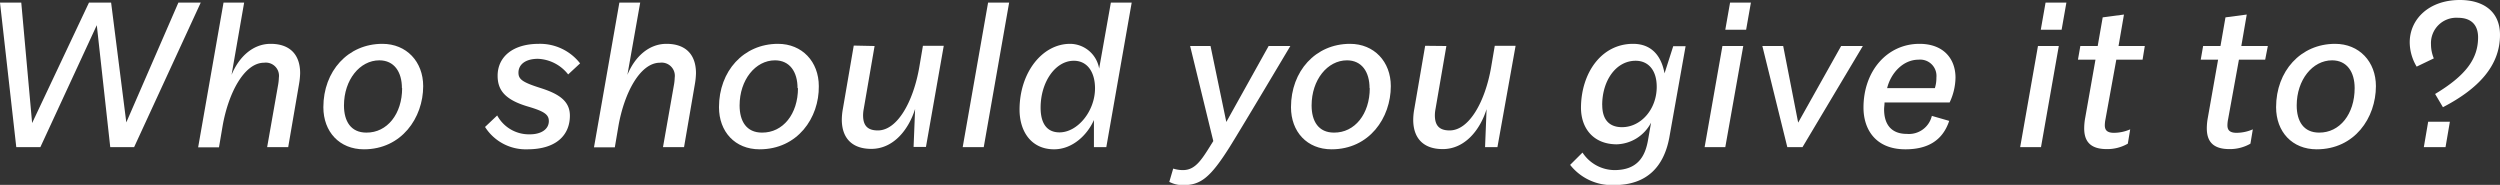
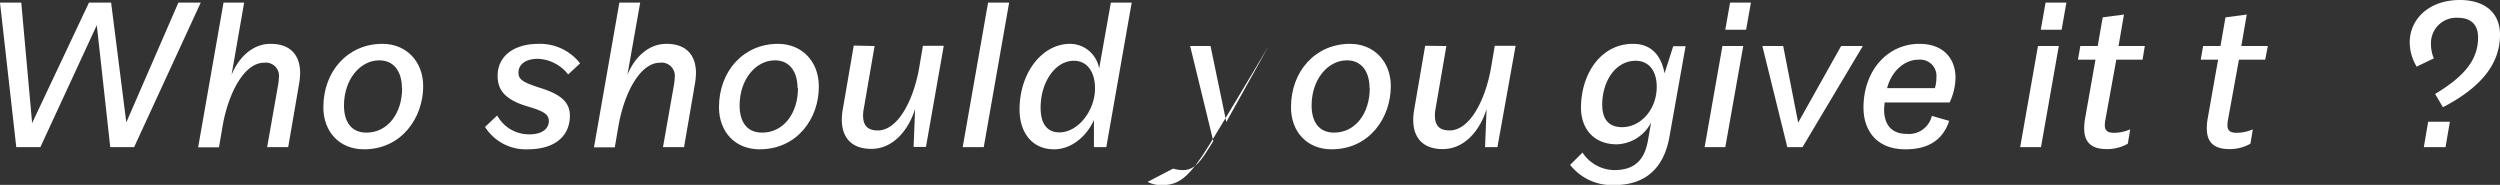
<svg xmlns="http://www.w3.org/2000/svg" viewBox="0 0 460.79 34.07">
  <rect x="0" y="0" width="460.79" height="34.07" fill="#333333" stroke="none" />
  <g id="レイヤー_2" data-name="レイヤー 2">
    <g id="txt">
      <path d="M24.72,27.12h-4.4L17.84,4.64,7.44,27.12H3L0,.48H3.92l2,22.2L16.4.48h4.08l2.8,22.08L32.88.48H37Z" style="fill:#fff" />
      <path d="M49.24,27.12l2-11.36a9.33,9.33,0,0,0,.16-1.44,2.43,2.43,0,0,0-2.72-2.76c-3.64,0-6.56,5.52-7.64,11.6l-.68,4H36.52L41.2.48H45L42.68,13.8c1.32-3.24,3.88-5.72,7.2-5.72,3.64,0,5.44,2.08,5.44,5.4a13,13,0,0,1-.2,2l-2,11.64Z" style="fill:#fff" />
      <path d="M67.08,27.52c-4.52,0-7.48-3.24-7.48-7.76,0-6.64,4.52-11.68,10.88-11.68,4.44,0,7.52,3.28,7.52,7.8C78,21.72,74,27.52,67.08,27.52Zm7-11.28c0-3-1.44-5.12-4.16-5.12-3.6,0-6.52,3.6-6.52,8.32,0,2.92,1.28,5,4.12,5C71.36,24.48,74.12,21,74.12,16.24Z" style="fill:#fff" />
      <path d="M104.72,13.72a7.46,7.46,0,0,0-5.56-2.88c-2.36,0-3.6,1.08-3.6,2.56,0,1.2.72,1.76,4,2.8s5.48,2.32,5.48,5.12c0,3.48-2.4,6.2-7.84,6.2A8.88,8.88,0,0,1,89.4,23.4l2.24-2.12a6.66,6.66,0,0,0,6,3.48c2.2,0,3.52-1,3.52-2.44,0-1.2-.84-1.8-3.84-2.68-4.36-1.28-5.6-3.12-5.6-5.68,0-3.48,2.8-5.88,7.6-5.88a9.36,9.36,0,0,1,7.6,3.6Z" style="fill:#fff" />
      <path d="M122.2,27.12l2-11.36a9.33,9.33,0,0,0,.16-1.44,2.43,2.43,0,0,0-2.72-2.76c-3.64,0-6.56,5.52-7.64,11.6l-.68,4h-3.84L114.16.48H118L115.64,13.8c1.32-3.24,3.88-5.72,7.2-5.72,3.64,0,5.44,2.08,5.44,5.4a13,13,0,0,1-.2,2l-2,11.64Z" style="fill:#fff" />
      <path d="M140,27.52c-4.52,0-7.48-3.24-7.48-7.76,0-6.64,4.52-11.68,10.88-11.68,4.44,0,7.52,3.28,7.52,7.8C151,21.72,147,27.52,140,27.52Zm7-11.28c0-3-1.44-5.12-4.16-5.12-3.6,0-6.52,3.6-6.52,8.32,0,2.92,1.28,5,4.12,5C144.32,24.48,147.08,21,147.08,16.24Z" style="fill:#fff" />
      <path d="M161.2,8.48l-2,11.6a6.35,6.35,0,0,0-.12,1.16c0,1.84.76,2.8,2.72,2.8,3.64,0,6.55-5.4,7.63-11.6l.68-4h3.84l-3.28,18.64h-2.28l.28-7c-1.2,3.84-4,7.36-8.07,7.36-3.64,0-5.44-2.08-5.44-5.4a11.3,11.3,0,0,1,.2-2l2-11.64Z" style="fill:#fff" />
      <path d="M177.44,27.12,182.12.48H186l-4.68,26.64Z" style="fill:#fff" />
      <path d="M197.24,8.08a5.47,5.47,0,0,1,5.35,4.56L204.75.48h3.84l-4.68,26.64h-2.28v-5c-1.2,2.72-3.92,5.4-7.35,5.4-4.16,0-6.36-3.24-6.36-7.32C187.92,13.4,192.08,8.08,197.24,8.08ZM191.8,19.84c0,2.8,1.08,4.56,3.48,4.56,3.35,0,6.55-3.92,6.55-8.12,0-2.92-1.36-5.08-3.91-5.08C194.52,11.2,191.8,15.12,191.8,19.84Z" style="fill:#fff" />
-       <path d="M216.24,31.07a5.81,5.81,0,0,0,1.8.28c2.4,0,3.55-2.08,5.59-5.35L219.36,8.48h3.76l2.91,14,7.8-14h4s-8.92,15-11.2,18.64c-3.55,5.63-5.35,7-8.51,7a5.35,5.35,0,0,1-2.6-.6Z" style="fill:#fff" />
+       <path d="M216.24,31.07a5.81,5.81,0,0,0,1.8.28c2.4,0,3.55-2.08,5.59-5.35L219.36,8.48h3.76l2.91,14,7.8-14s-8.92,15-11.2,18.64c-3.55,5.63-5.35,7-8.51,7a5.35,5.35,0,0,1-2.6-.6Z" style="fill:#fff" />
      <path d="M245.43,27.52c-4.52,0-7.48-3.24-7.48-7.76,0-6.64,4.52-11.68,10.88-11.68,4.44,0,7.52,3.28,7.52,7.8C256.35,21.72,252.39,27.52,245.43,27.52Zm7-11.28c0-3-1.44-5.12-4.16-5.12-3.6,0-6.52,3.6-6.52,8.32,0,2.92,1.28,5,4.12,5C249.71,24.48,252.47,21,252.47,16.24Z" style="fill:#fff" />
      <path d="M266.59,8.48l-2,11.6a6.35,6.35,0,0,0-.12,1.16c0,1.84.76,2.8,2.72,2.8,3.64,0,6.56-5.4,7.64-11.6l.68-4h3.84L276,27.12h-2.28l.28-7c-1.2,3.84-4,7.36-8.08,7.36-3.64,0-5.44-2.08-5.44-5.4a11.3,11.3,0,0,1,.2-2l2-11.64Z" style="fill:#fff" />
      <path d="M301,8.08c3.52,0,5.24,2.36,5.8,5.44l1.6-5h2.28l-3,16.84c-1,5.35-4.12,8.75-10.16,8.75a9.8,9.8,0,0,1-8.12-3.72l2.28-2.27a7.11,7.11,0,0,0,5.88,3.23c4.28,0,5.68-2.52,6.2-5.55l.56-3.2a7.39,7.39,0,0,1-6.32,4c-4.28,0-6.6-2.92-6.6-6.76C291.43,13.52,295.11,8.08,301,8.08Zm-5.68,11.28c0,2.68,1.28,4.08,3.64,4.08,3.48,0,6.4-3.28,6.4-7.44,0-3.12-1.6-4.8-3.88-4.8C297.83,11.2,295.31,14.88,295.31,19.36Z" style="fill:#fff" />
      <path d="M314.19,27.12l3.28-18.64h3.84L318,27.12ZM318,5.48l.88-5h3.84l-.88,5Z" style="fill:#fff" />
      <path d="M332.23,27.12h-2.8l-4.6-18.64h3.84l2.76,14.12,7.92-14.12h4Z" style="fill:#fff" />
      <path d="M359.27,22.28c-1.28,3.84-4.24,5.24-8.08,5.24-5.52,0-7.72-3.72-7.72-7.68,0-6.8,4.4-11.76,10.32-11.76,4.44,0,6.64,2.76,6.64,6.24a11,11,0,0,1-1.08,4.56h-12c0,.44-.08.88-.08,1.28,0,2.48,1.08,4.52,4.2,4.52a4.34,4.34,0,0,0,4.6-3.32Zm-2.36-8A3,3,0,0,0,353.63,11c-2.88,0-5.12,2.48-5.8,5.24h8.8A6.31,6.31,0,0,0,356.91,14.32Z" style="fill:#fff" />
      <path d="M372.35,27.12l3.28-18.64h3.84l-3.28,18.64Zm3.8-21.64.88-5h3.84l-.88,5Z" style="fill:#fff" />
      <path d="M392.19,26.48a7.58,7.58,0,0,1-3.88,1c-3.16,0-4.16-1.56-4.16-3.84a11,11,0,0,1,.2-2L386.23,11H383l.44-2.52h3.2l.92-5.28,3.92-.52-1,5.8h4.84L394.91,11h-4.84l-2,11a5.91,5.91,0,0,0-.12,1.08c0,.8.32,1.4,1.68,1.4a7.61,7.61,0,0,0,3-.64Z" style="fill:#fff" />
      <path d="M414.79,26.48a7.58,7.58,0,0,1-3.88,1c-3.16,0-4.16-1.56-4.16-3.84a11,11,0,0,1,.2-2L408.83,11h-3.2l.44-2.52h3.2l.92-5.28,3.92-.52-1,5.8H418L417.51,11h-4.84l-2,11a5.91,5.91,0,0,0-.12,1.08c0,.8.32,1.4,1.68,1.4a7.61,7.61,0,0,0,3-.64Z" style="fill:#fff" />
-       <path d="M427,27.52c-4.52,0-7.48-3.24-7.48-7.76,0-6.64,4.52-11.68,10.88-11.68,4.44,0,7.52,3.28,7.52,7.8C437.91,21.72,434,27.52,427,27.52Zm7-11.28c0-3-1.44-5.12-4.16-5.12-3.6,0-6.52,3.6-6.52,8.32,0,2.92,1.28,5,4.12,5C431.27,24.48,434,21,434,16.24Z" style="fill:#fff" />
      <path d="M450.27,19.76l-1.44-2.44c5.72-3.44,7.92-6.52,7.92-10.44,0-2.4-1.4-3.6-3.68-3.6a4.67,4.67,0,0,0-5,4.88,6.85,6.85,0,0,0,.52,2.6l-3.16,1.52a8.8,8.8,0,0,1-1.28-4.48c0-4.24,3.52-7.8,9.24-7.8,4.2,0,7.4,2,7.4,6.44C460.79,12.16,456.75,16.4,450.27,19.76Zm-3.52,7.36.8-4.68h4l-.8,4.68Z" style="fill:#fff" />
    </g>
  </g>
</svg>